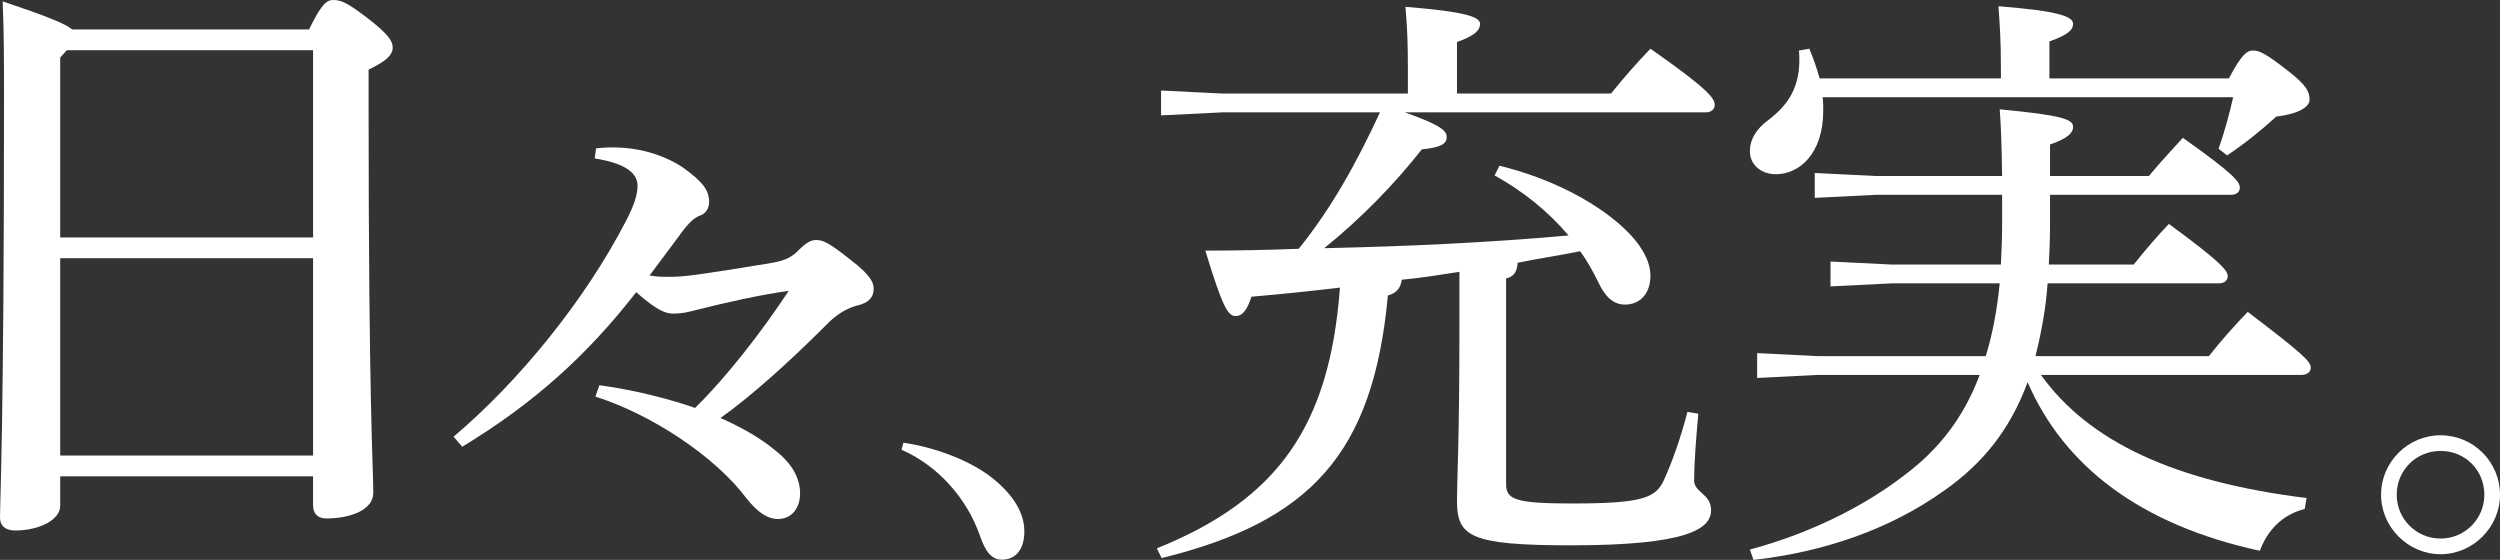
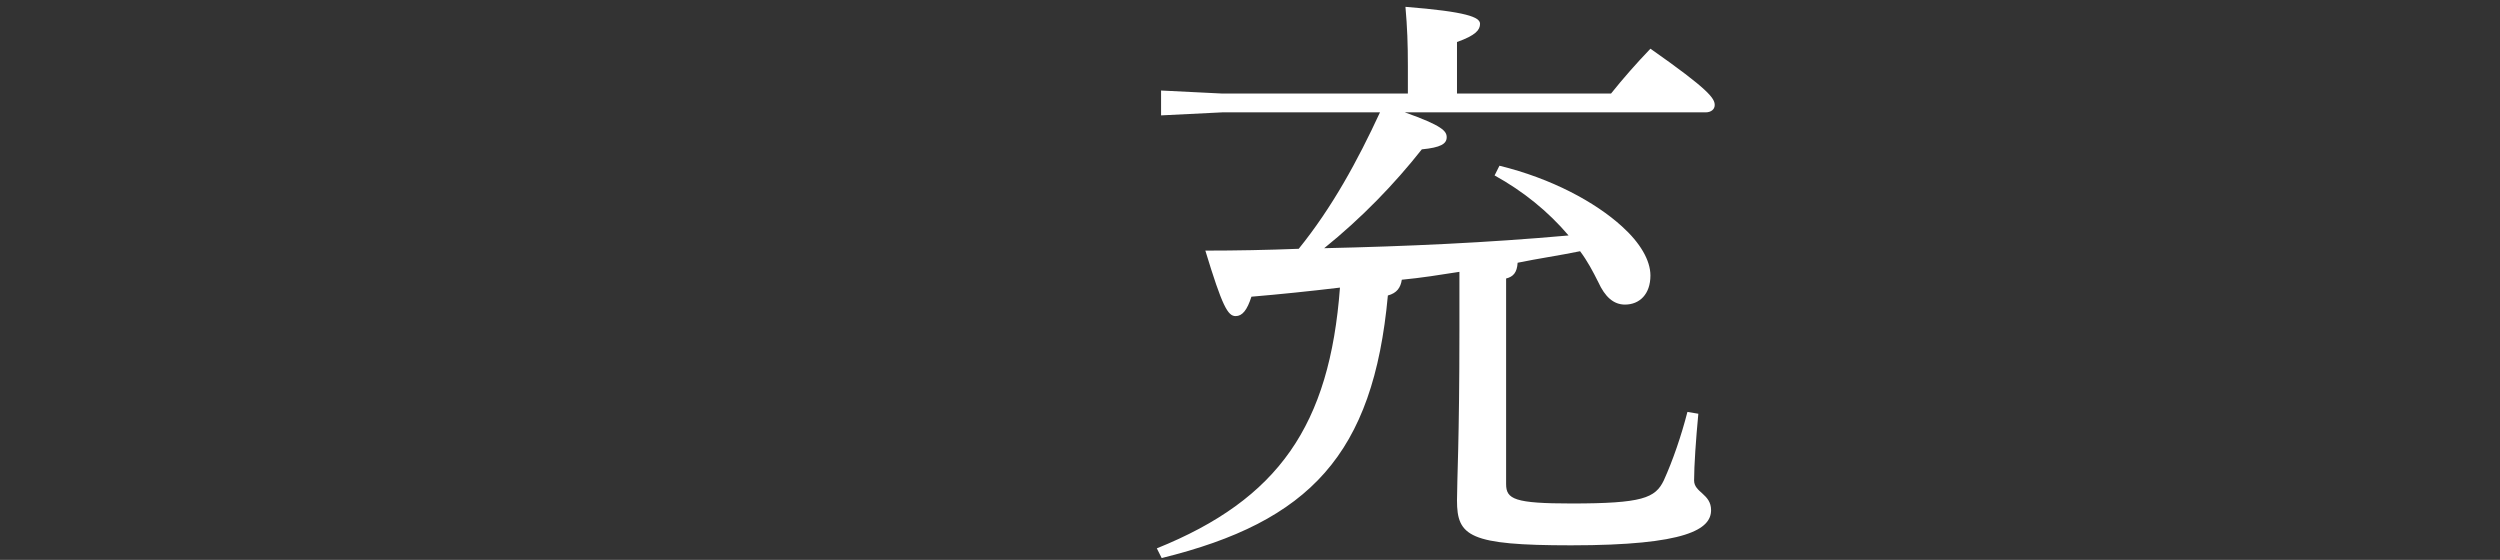
<svg xmlns="http://www.w3.org/2000/svg" id="_レイヤー_2" viewBox="0 0 821.891 184.064">
  <rect x="0" y="0" width="821.891" height="184.064" fill="#333333" stroke="none" />
  <defs>
    <style>.cls-1{fill:#fff;}</style>
  </defs>
  <g id="m_copy">
    <g>
-       <path class="cls-1" d="M101.605,9.677c3.958-8.137,5.718-9.677,7.917-9.677,2.639,0,4.618,.88,10.996,5.718,7.478,5.718,8.577,7.917,8.577,9.897,0,2.639-2.419,4.618-7.917,7.258v11.876c0,98.966,1.539,118.32,1.539,127.337,0,5.498-7.478,8.357-15.395,8.357-2.859,0-4.398-1.539-4.398-4.398v-9.457H19.793v9.677c0,4.838-7.258,8.137-14.735,8.137-3.299,0-5.058-1.539-5.058-4.179,0-5.938,1.319-29.91,1.319-137.233C1.319,21.333,1.319,10.336,.88,.44,15.175,5.278,21.332,7.697,23.752,9.677H101.605Zm1.319,6.818H21.992l-2.199,2.419v59.16H102.925V16.494Zm0,68.397H19.793v64.878H102.925V84.891Z" />
-       <path class="cls-1" d="M197.056,126.635c11.217,1.539,22.652,4.398,31.449,7.477,10.337-10.117,21.773-24.852,30.79-38.487-9.457,1.32-19.354,3.519-30.79,6.378-2.419,.66-4.618,1.1-7.037,1.1-2.64,0-5.278-.88-12.315-7.038-16.274,20.893-33.649,36.508-57.181,50.803l-2.859-3.299c21.333-18.034,43.105-44.645,56.741-71.036,2.639-5.058,3.738-8.577,3.738-11.436,0-3.739-3.079-7.258-14.075-9.017l.439-3.299c11.217-1.32,21.333,1.539,28.371,6.158,6.817,4.838,8.797,7.697,8.797,11.436,0,2.199-1.1,3.959-3.299,4.618-1.54,.66-3.299,1.979-6.598,6.598l-9.677,12.976c2.419,.44,3.958,.44,6.817,.44,4.618,0,9.457-.66,32.329-4.398,5.278-.88,7.257-1.759,9.896-4.398,2.419-2.419,3.959-3.299,5.718-3.299,2.199,0,3.959,.66,11.437,6.598,6.598,5.058,7.478,7.477,7.478,9.457,0,2.639-1.54,4.618-5.498,5.498-3.299,.88-6.818,2.859-10.337,6.598-11.216,11.216-23.972,22.872-34.528,30.35,7.917,3.519,13.636,7.038,17.594,10.336,6.378,4.838,8.577,9.897,8.577,14.515s-2.639,8.357-7.257,8.357c-3.959,0-7.258-2.859-10.557-7.038-10.116-13.415-30.79-27.271-49.483-33.209l1.319-3.739Z" />
-       <path class="cls-1" d="M297.017,145.543c10.547,1.543,22.637,6.045,29.968,12.219,6.303,5.273,9.775,10.932,9.775,16.977,0,6.045-2.959,9.26-7.46,9.26-3.216,0-5.402-2.701-7.074-7.717-4.373-12.604-14.02-23.28-25.852-28.424l.643-2.315Z" />
      <path class="cls-1" d="M492.95,54.482c17.145,4.187,31.498,11.961,40.27,19.936,5.98,5.383,9.37,11.164,9.37,16.148,0,6.18-3.589,9.569-8.373,9.569-3.788,0-6.579-2.592-8.771-7.376-1.795-3.588-3.589-6.977-5.981-10.167-6.777,1.396-13.755,2.392-20.533,3.788-.199,3.19-1.396,4.585-3.788,5.183v67.582c0,4.984,2.791,6.379,21.53,6.379,23.325,0,27.512-1.794,30.303-7.576,2.99-6.579,5.781-14.752,7.774-22.527l3.589,.598c-.798,8.373-1.396,17.145-1.396,21.929,0,3.987,5.582,4.386,5.582,9.768,0,6.18-7.775,11.563-46.052,11.563-33.491,0-37.479-2.99-37.479-14.752,0-6.579,.797-19.936,.797-55.82v-19.338c-6.379,.997-12.559,1.994-18.938,2.592-.398,2.592-1.595,4.386-4.585,5.183-4.784,52.231-25.717,74.36-74.36,86.321l-1.595-3.19c40.071-16.148,56.816-40.469,60.206-85.723-9.968,1.196-19.736,2.193-29.106,2.99-1.396,4.386-2.99,6.379-5.183,6.379-2.592,0-4.387-3.19-9.968-21.53,10.167,0,20.334-.199,30.7-.598,10.965-13.556,19.338-28.907,26.714-44.855h-51.833l-20.135,.997v-8.174l20.135,.997h61.004v-8.971c0-7.376-.2-12.759-.798-19.537,20.135,1.595,24.521,3.389,24.521,5.582,0,1.994-1.396,3.788-7.575,5.981V30.759h50.637c3.986-4.984,8.373-9.968,12.958-14.752,19.337,13.556,21.132,16.347,21.132,18.54,0,1.395-1.196,2.392-2.99,2.392h-98.881c12.36,4.386,13.756,6.18,13.756,8.174,0,2.193-1.994,3.389-8.174,3.987-8.972,11.363-19.736,22.527-32.097,32.495,26.913-.598,53.627-1.794,80.341-4.186-6.778-7.974-14.952-14.553-24.321-19.736l1.595-3.19Z" />
-       <path class="cls-1" d="M657.812,25.775v-2.99c0-10.367-.398-14.553-.797-20.733,19.936,1.595,24.521,3.389,24.521,5.781,0,1.994-1.595,3.588-7.775,5.781v12.161h59.01c4.187-7.974,5.98-9.17,7.975-9.17,1.993,0,4.187,.997,11.562,6.778,6.18,4.785,6.978,6.977,6.978,9.37,0,2.193-2.99,4.585-10.965,5.582-4.983,4.585-9.968,8.572-16.147,12.759l-2.791-2.193c1.993-5.781,3.389-10.765,4.784-16.945h-134.964c.199,1.396,.199,2.99,.199,4.386,0,14.354-7.975,20.932-15.55,20.932-4.983,0-8.572-3.19-8.572-7.576,0-3.788,1.993-7.177,5.98-10.167,7.975-5.981,10.965-12.759,10.167-22.926l3.39-.598c1.196,2.791,2.392,6.18,3.389,9.768h59.607Zm99.878,141.543c-7.775,1.994-12.36,7.376-14.752,13.756-39.474-8.572-64.393-27.91-76.354-55.421-5.781,15.749-14.951,26.913-27.511,35.685-17.543,12.559-39.273,20.135-62.598,22.727l-1.196-3.389c21.53-5.781,41.267-15.948,55.819-28.508,8.572-7.576,15.151-16.746,19.736-28.907h-53.427l-19.736,.997v-8.174l19.736,.997h55.421c2.392-7.775,3.787-15.749,4.585-23.923h-35.485l-20.135,.997v-8.174l20.135,.997h35.884c.199-4.386,.399-8.971,.399-13.955v-8.971h-41.467l-20.135,.997v-8.174l20.135,.997h41.467c-.2-12.161-.399-16.746-.798-21.929,21.132,1.994,24.122,3.389,24.122,5.781,0,1.994-1.794,3.788-7.575,5.781v10.367h32.495c3.986-4.785,7.177-8.174,11.163-12.559,16.945,11.961,18.74,14.553,18.74,16.347,0,1.395-.997,2.392-2.99,2.392h-59.408v9.968c0,4.585-.2,8.772-.399,12.958h27.91c3.987-4.984,7.376-8.971,11.562-13.357,17.145,12.559,19.338,15.35,19.338,17.145,0,1.396-.997,2.392-2.99,2.392h-56.219c-.598,8.174-1.993,15.948-3.987,23.923h57.016c3.589-4.585,7.975-9.569,12.759-14.553,18.342,13.955,20.733,16.347,20.733,18.341,0,1.396-1.196,2.392-3.189,2.392h-85.523c15.749,21.929,43.857,35.087,87.317,40.469l-.598,3.588Z" />
-       <path class="cls-1" d="M821.891,162.649c0,10.675-8.874,19.55-19.549,19.55-10.676,0-19.55-8.875-19.55-19.55,0-10.804,8.874-19.55,19.55-19.55,10.804,0,19.549,8.746,19.549,19.55Zm-33.954,0c0,7.974,6.431,14.405,14.405,14.405,7.974,0,14.404-6.431,14.404-14.405,0-8.103-6.302-14.405-14.404-14.405-7.975,0-14.405,6.302-14.405,14.405Z" />
    </g>
  </g>
</svg>